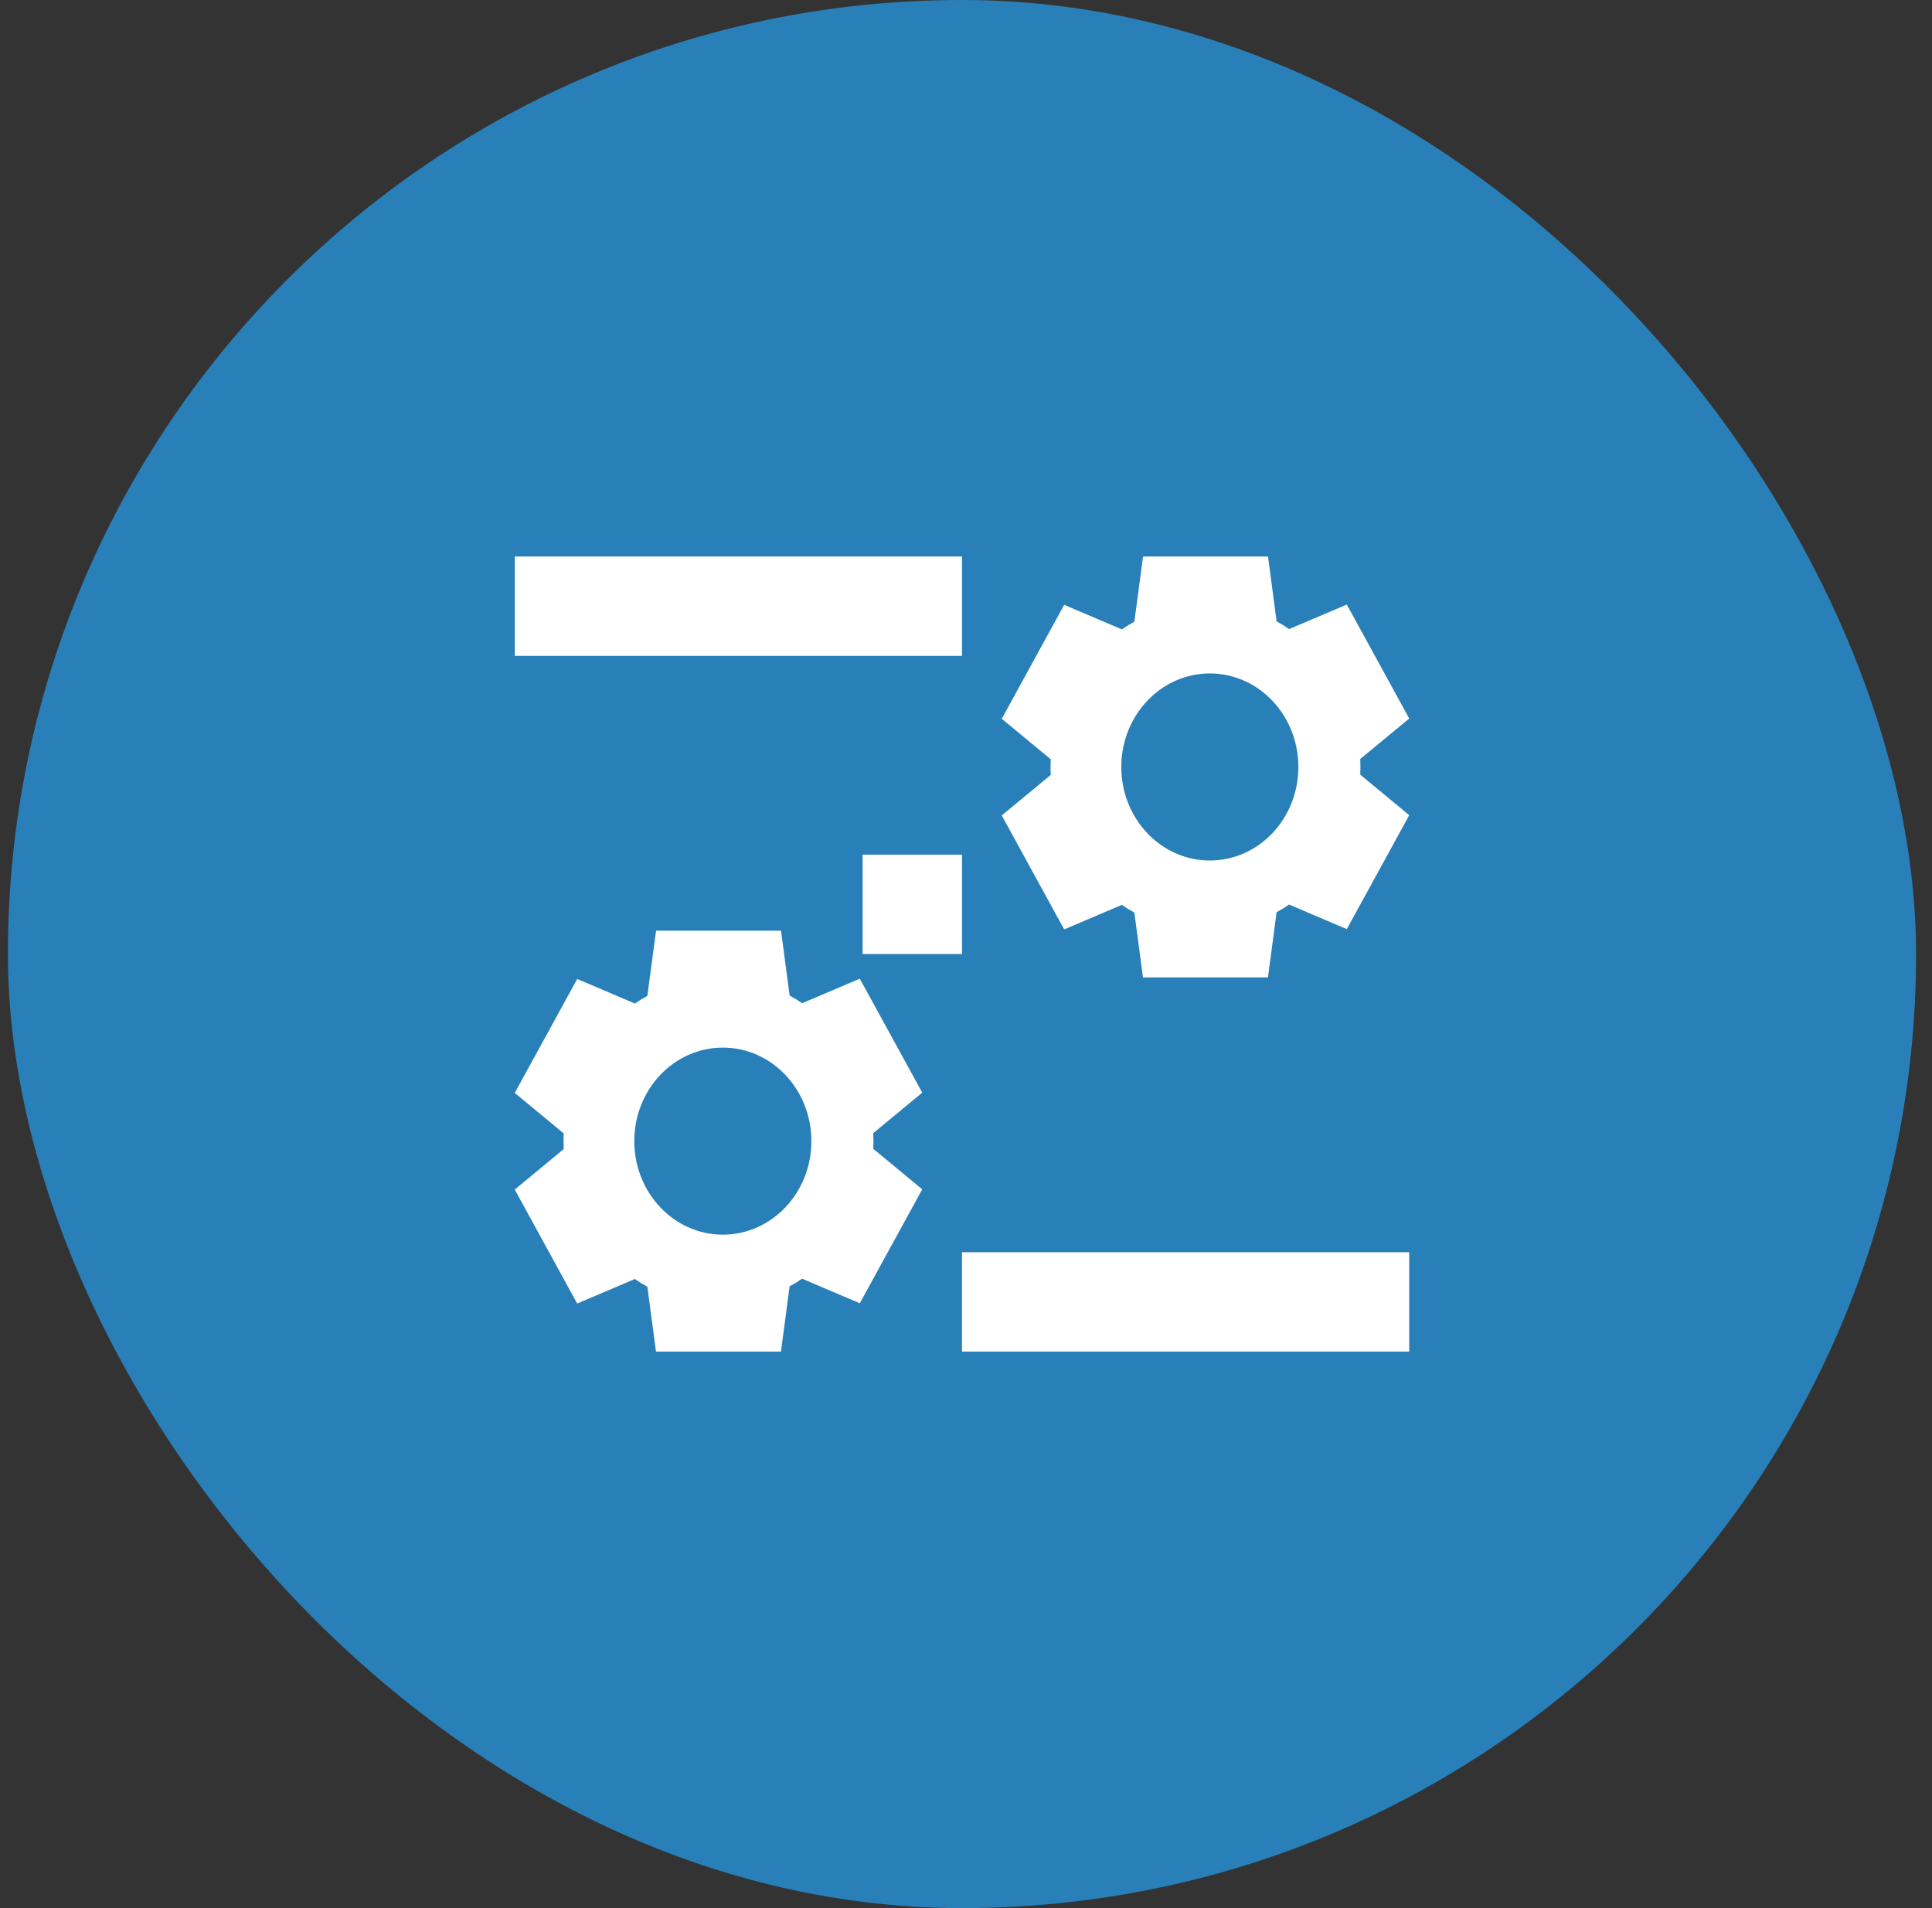
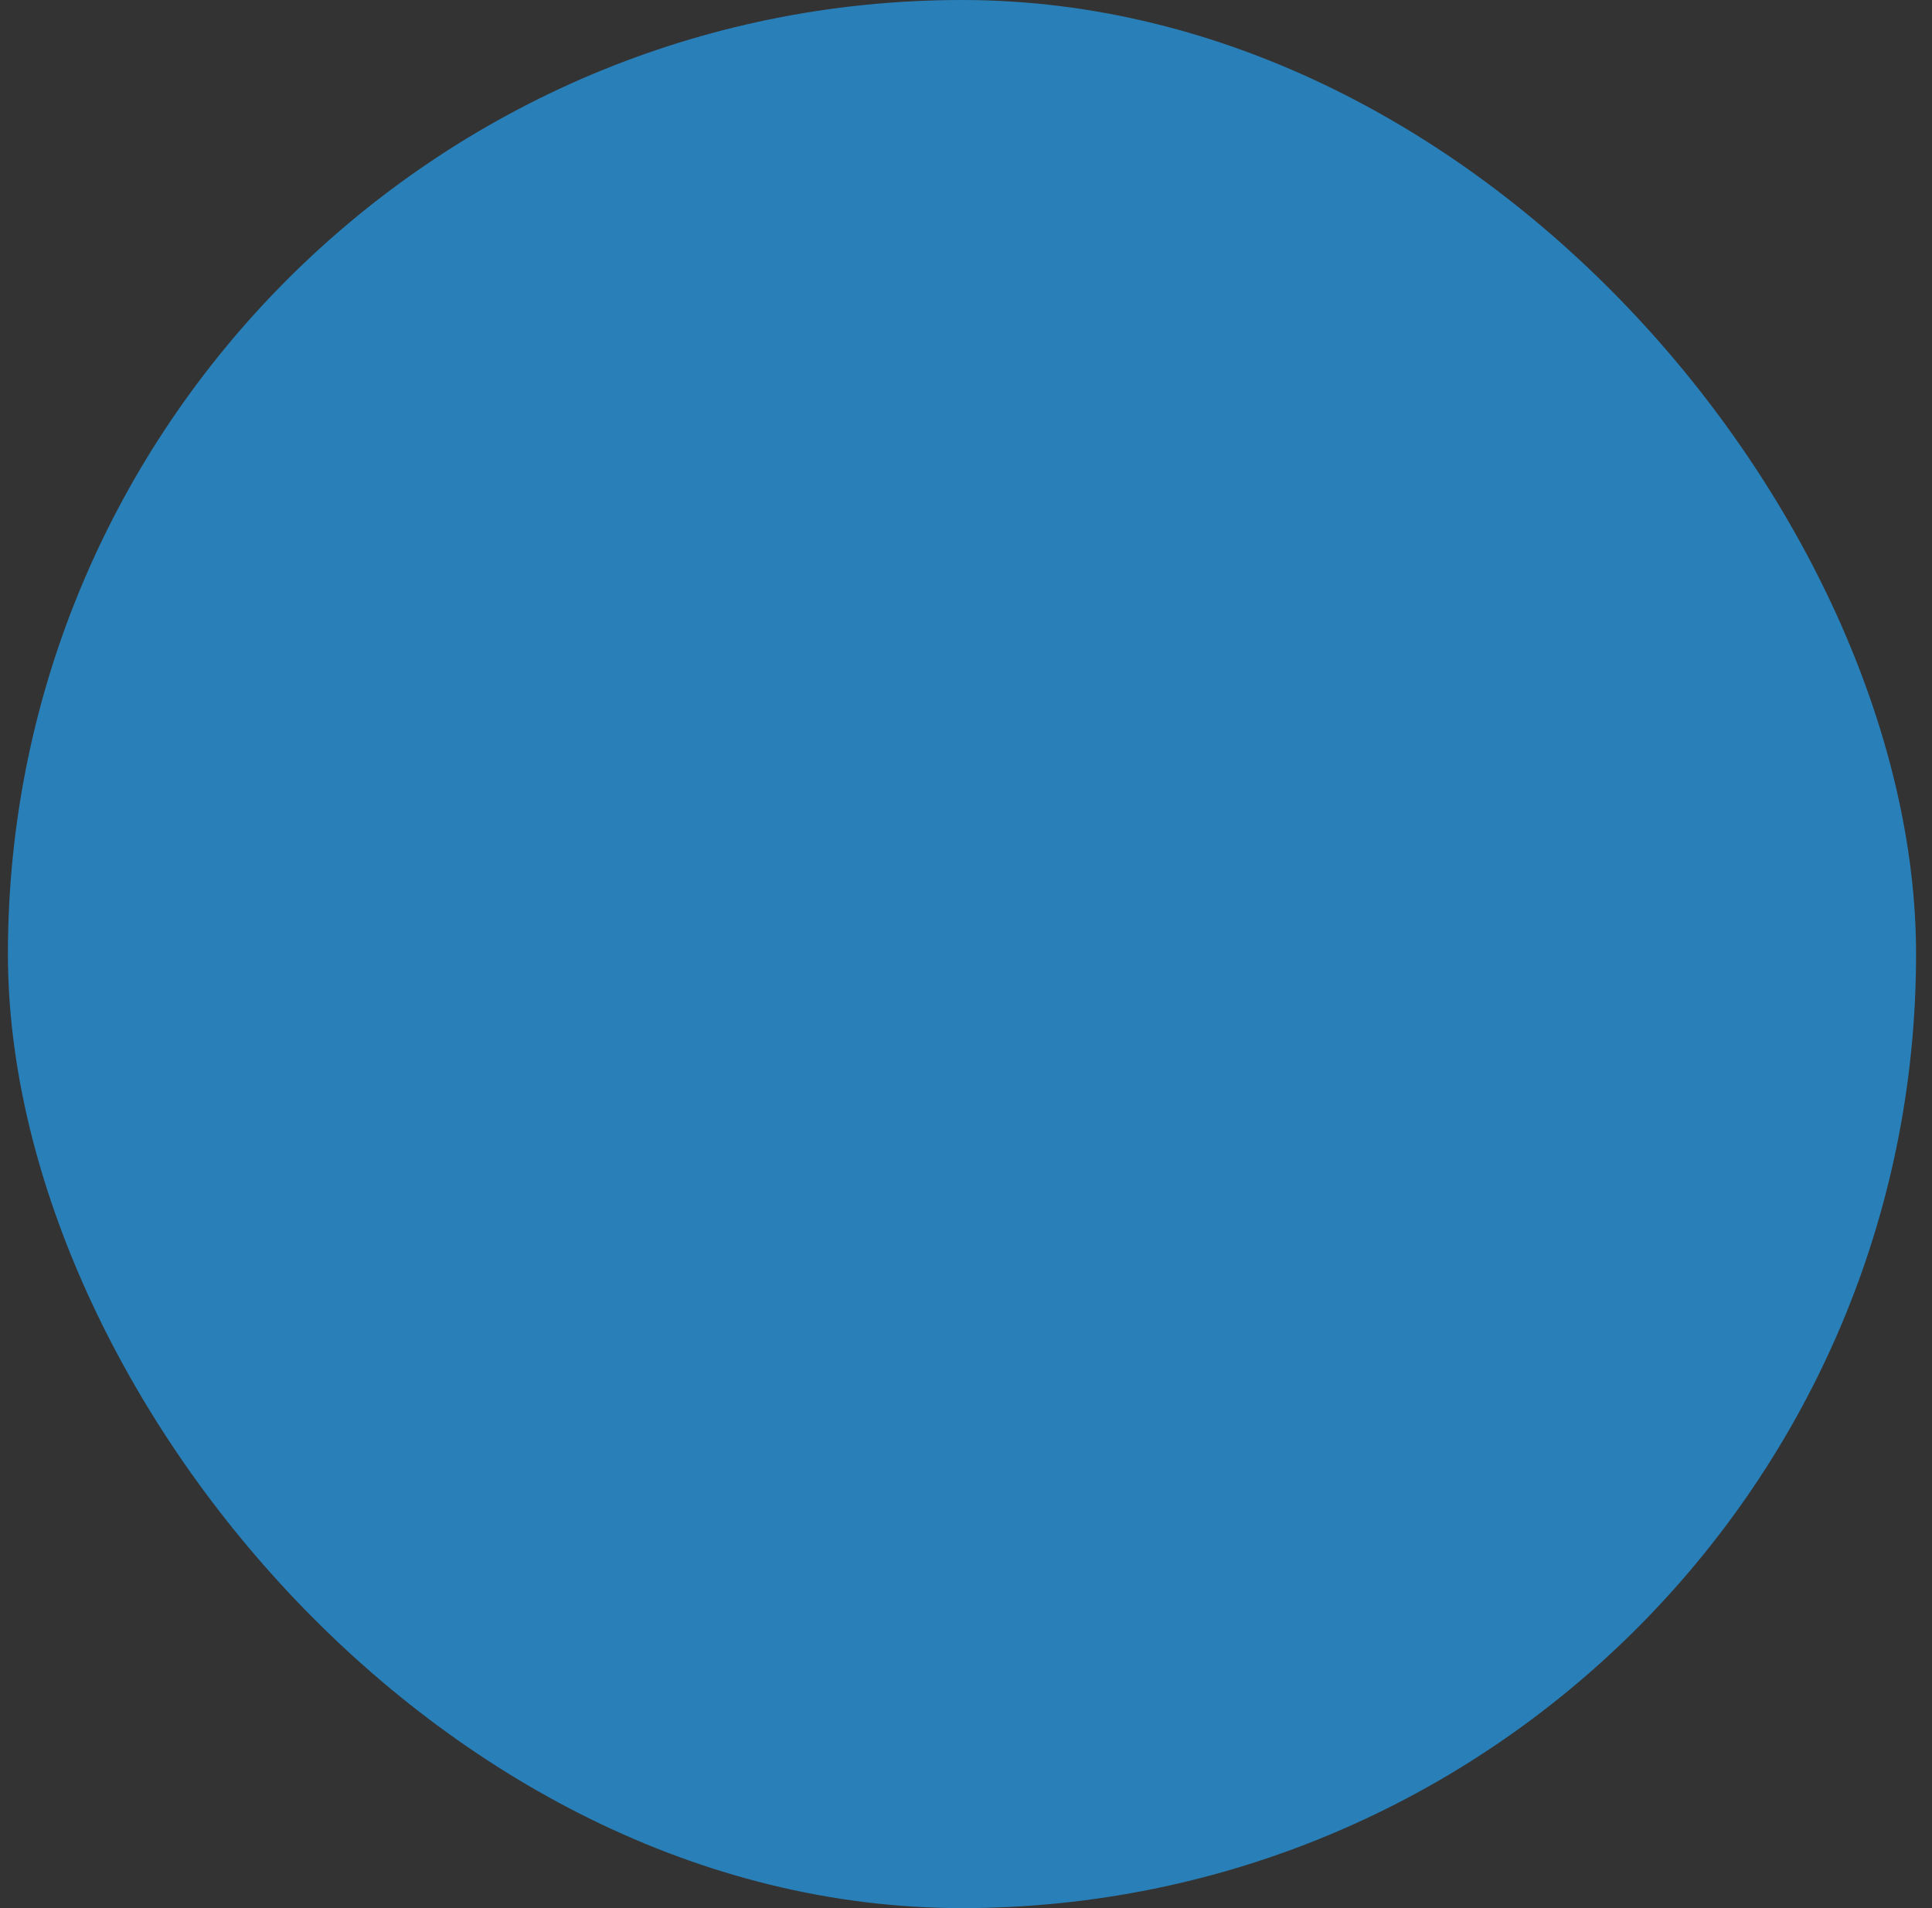
<svg xmlns="http://www.w3.org/2000/svg" width="81" height="80" viewBox="0 0 81 80" fill="none">
  <rect x="0" y="0" width="81" height="80" fill="#333333" stroke="none" />
  <rect x="0.332" width="80" height="80" rx="40" fill="#2980B9" />
-   <path fill-rule="evenodd" clip-rule="evenodd" d="M53.386 25.022L53.162 23.333H47.923L47.698 25.021L47.558 26.067L47.283 26.226L47.037 26.388L46.11 25.994L44.617 25.359L43.81 26.831L42.808 28.661L42 30.136L43.27 31.186L44.054 31.835L44.051 31.866C44.047 31.963 44.044 32.06 44.044 32.157L44.051 32.446L44.056 32.486L43.27 33.138L41.999 34.188L42.807 35.663L43.81 37.495L44.617 38.967L46.11 38.331L47.035 37.937L47.292 38.107L47.558 38.259L47.696 39.292L47.92 40.98H53.159L53.384 39.293L53.522 38.245L53.799 38.088L54.044 37.923L54.972 38.32L56.465 38.955L57.272 37.483L58.274 35.653L59.082 34.178L57.812 33.127L57.028 32.478L57.03 32.448C57.035 32.35 57.037 32.253 57.037 32.157L57.031 31.868L57.026 31.823L57.813 31.175L59.082 30.124L58.274 28.65L57.272 26.819L56.465 25.347L54.972 25.982L54.045 26.375L53.79 26.206L53.522 26.053L53.386 25.022ZM50.723 36.078C52.773 36.078 54.435 34.323 54.435 32.157C54.435 29.991 52.773 28.235 50.723 28.235C48.673 28.235 47.011 29.991 47.011 32.157C47.011 34.323 48.673 36.078 50.723 36.078ZM32.969 40.709L32.745 39.02H27.506L27.281 40.707L27.141 41.753L26.866 41.912L26.619 42.075L25.693 41.68L24.199 41.045L23.393 42.517L22.39 44.347L21.582 45.822L22.852 46.873L23.636 47.522L23.634 47.552C23.63 47.649 23.627 47.746 23.627 47.843L23.634 48.132L23.638 48.172L22.852 48.824L21.582 49.874L22.39 51.35L23.393 53.181L24.199 54.653L25.692 54.018L26.617 53.623L26.875 53.794L27.141 53.945L27.279 54.978L27.503 56.667H32.742L32.966 54.979L33.105 53.931L33.381 53.774L33.626 53.61L34.554 54.006L36.048 54.641L36.854 53.169L37.857 51.339L38.665 49.864L37.395 48.813L36.611 48.165L36.613 48.134C36.618 48.036 36.62 47.939 36.62 47.843L36.613 47.554L36.609 47.51L37.395 46.861L38.665 45.811L37.857 44.336L36.854 42.505L36.048 41.033L34.555 41.668L33.628 42.061L33.373 41.893L33.105 41.739L32.969 40.709ZM30.306 51.765C32.356 51.765 34.018 50.009 34.018 47.843C34.018 45.677 32.356 43.922 30.306 43.922C28.256 43.922 26.593 45.677 26.593 47.843C26.593 50.009 28.256 51.765 30.306 51.765ZM59.082 52.5H40.332V56.667H59.082V52.5ZM21.582 23.333H40.332V27.5H21.582V23.333ZM40.332 35.833H36.165V40H40.332V35.833Z" fill="white" />
</svg>